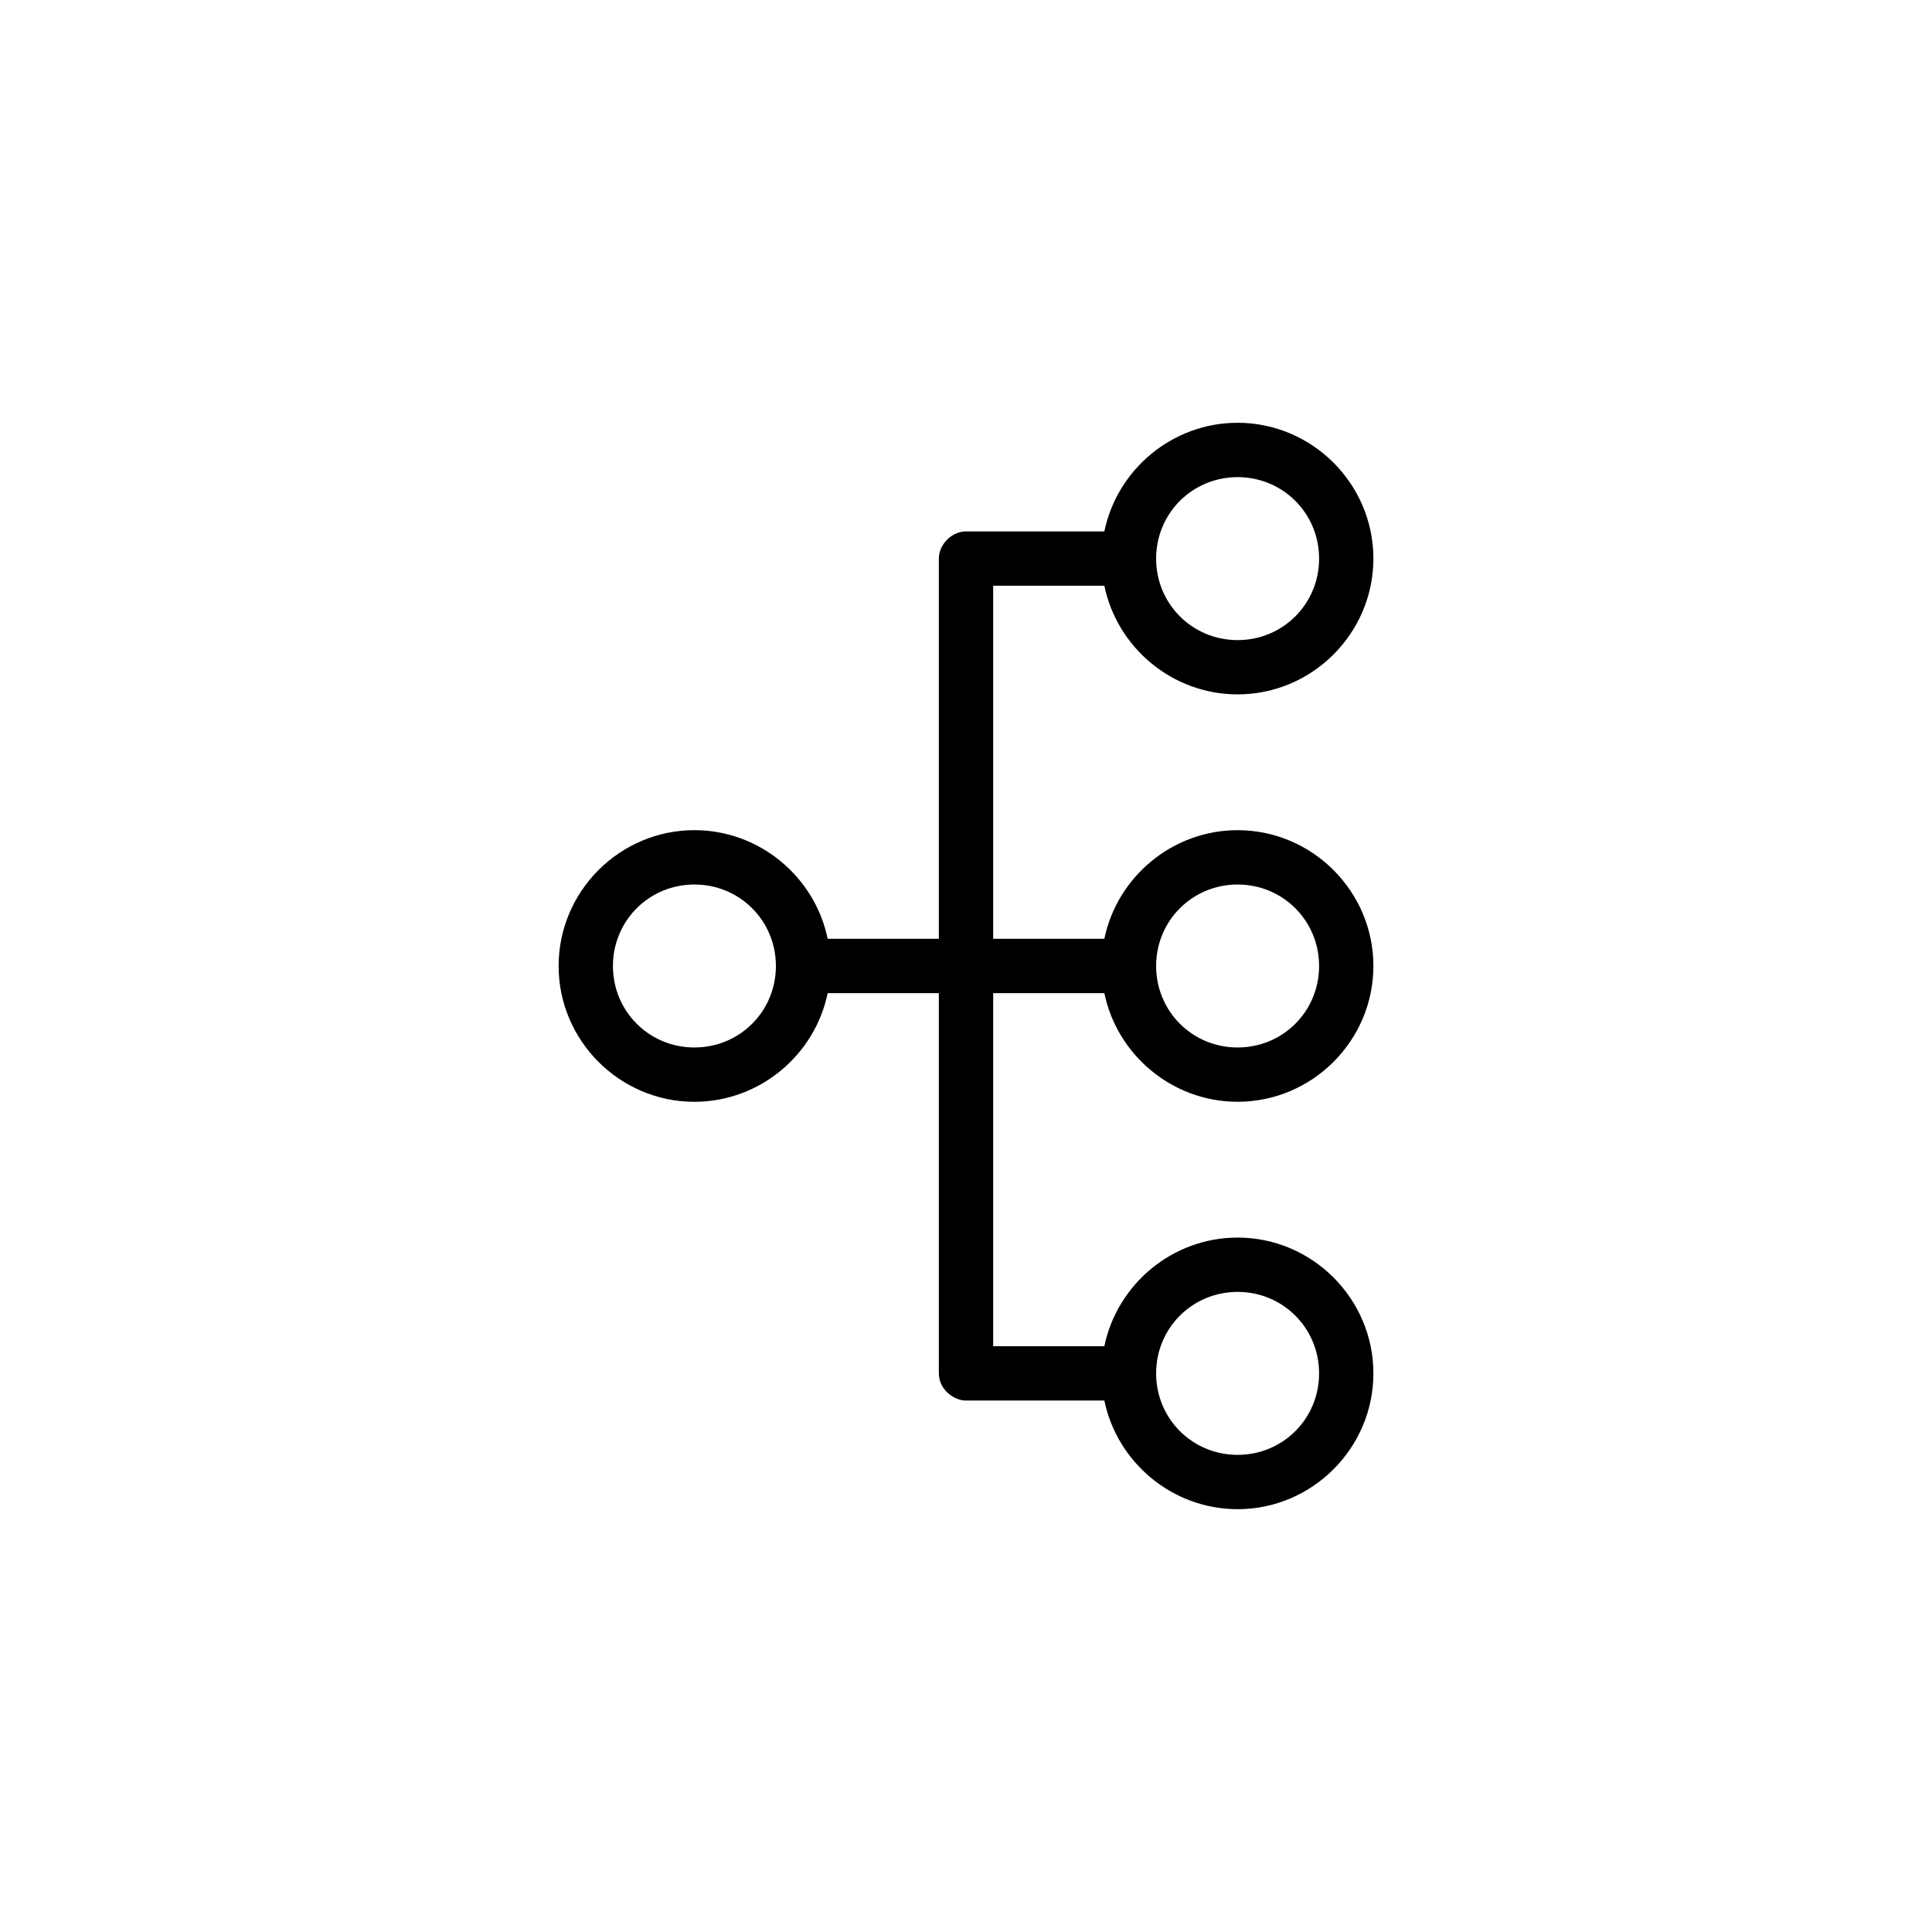
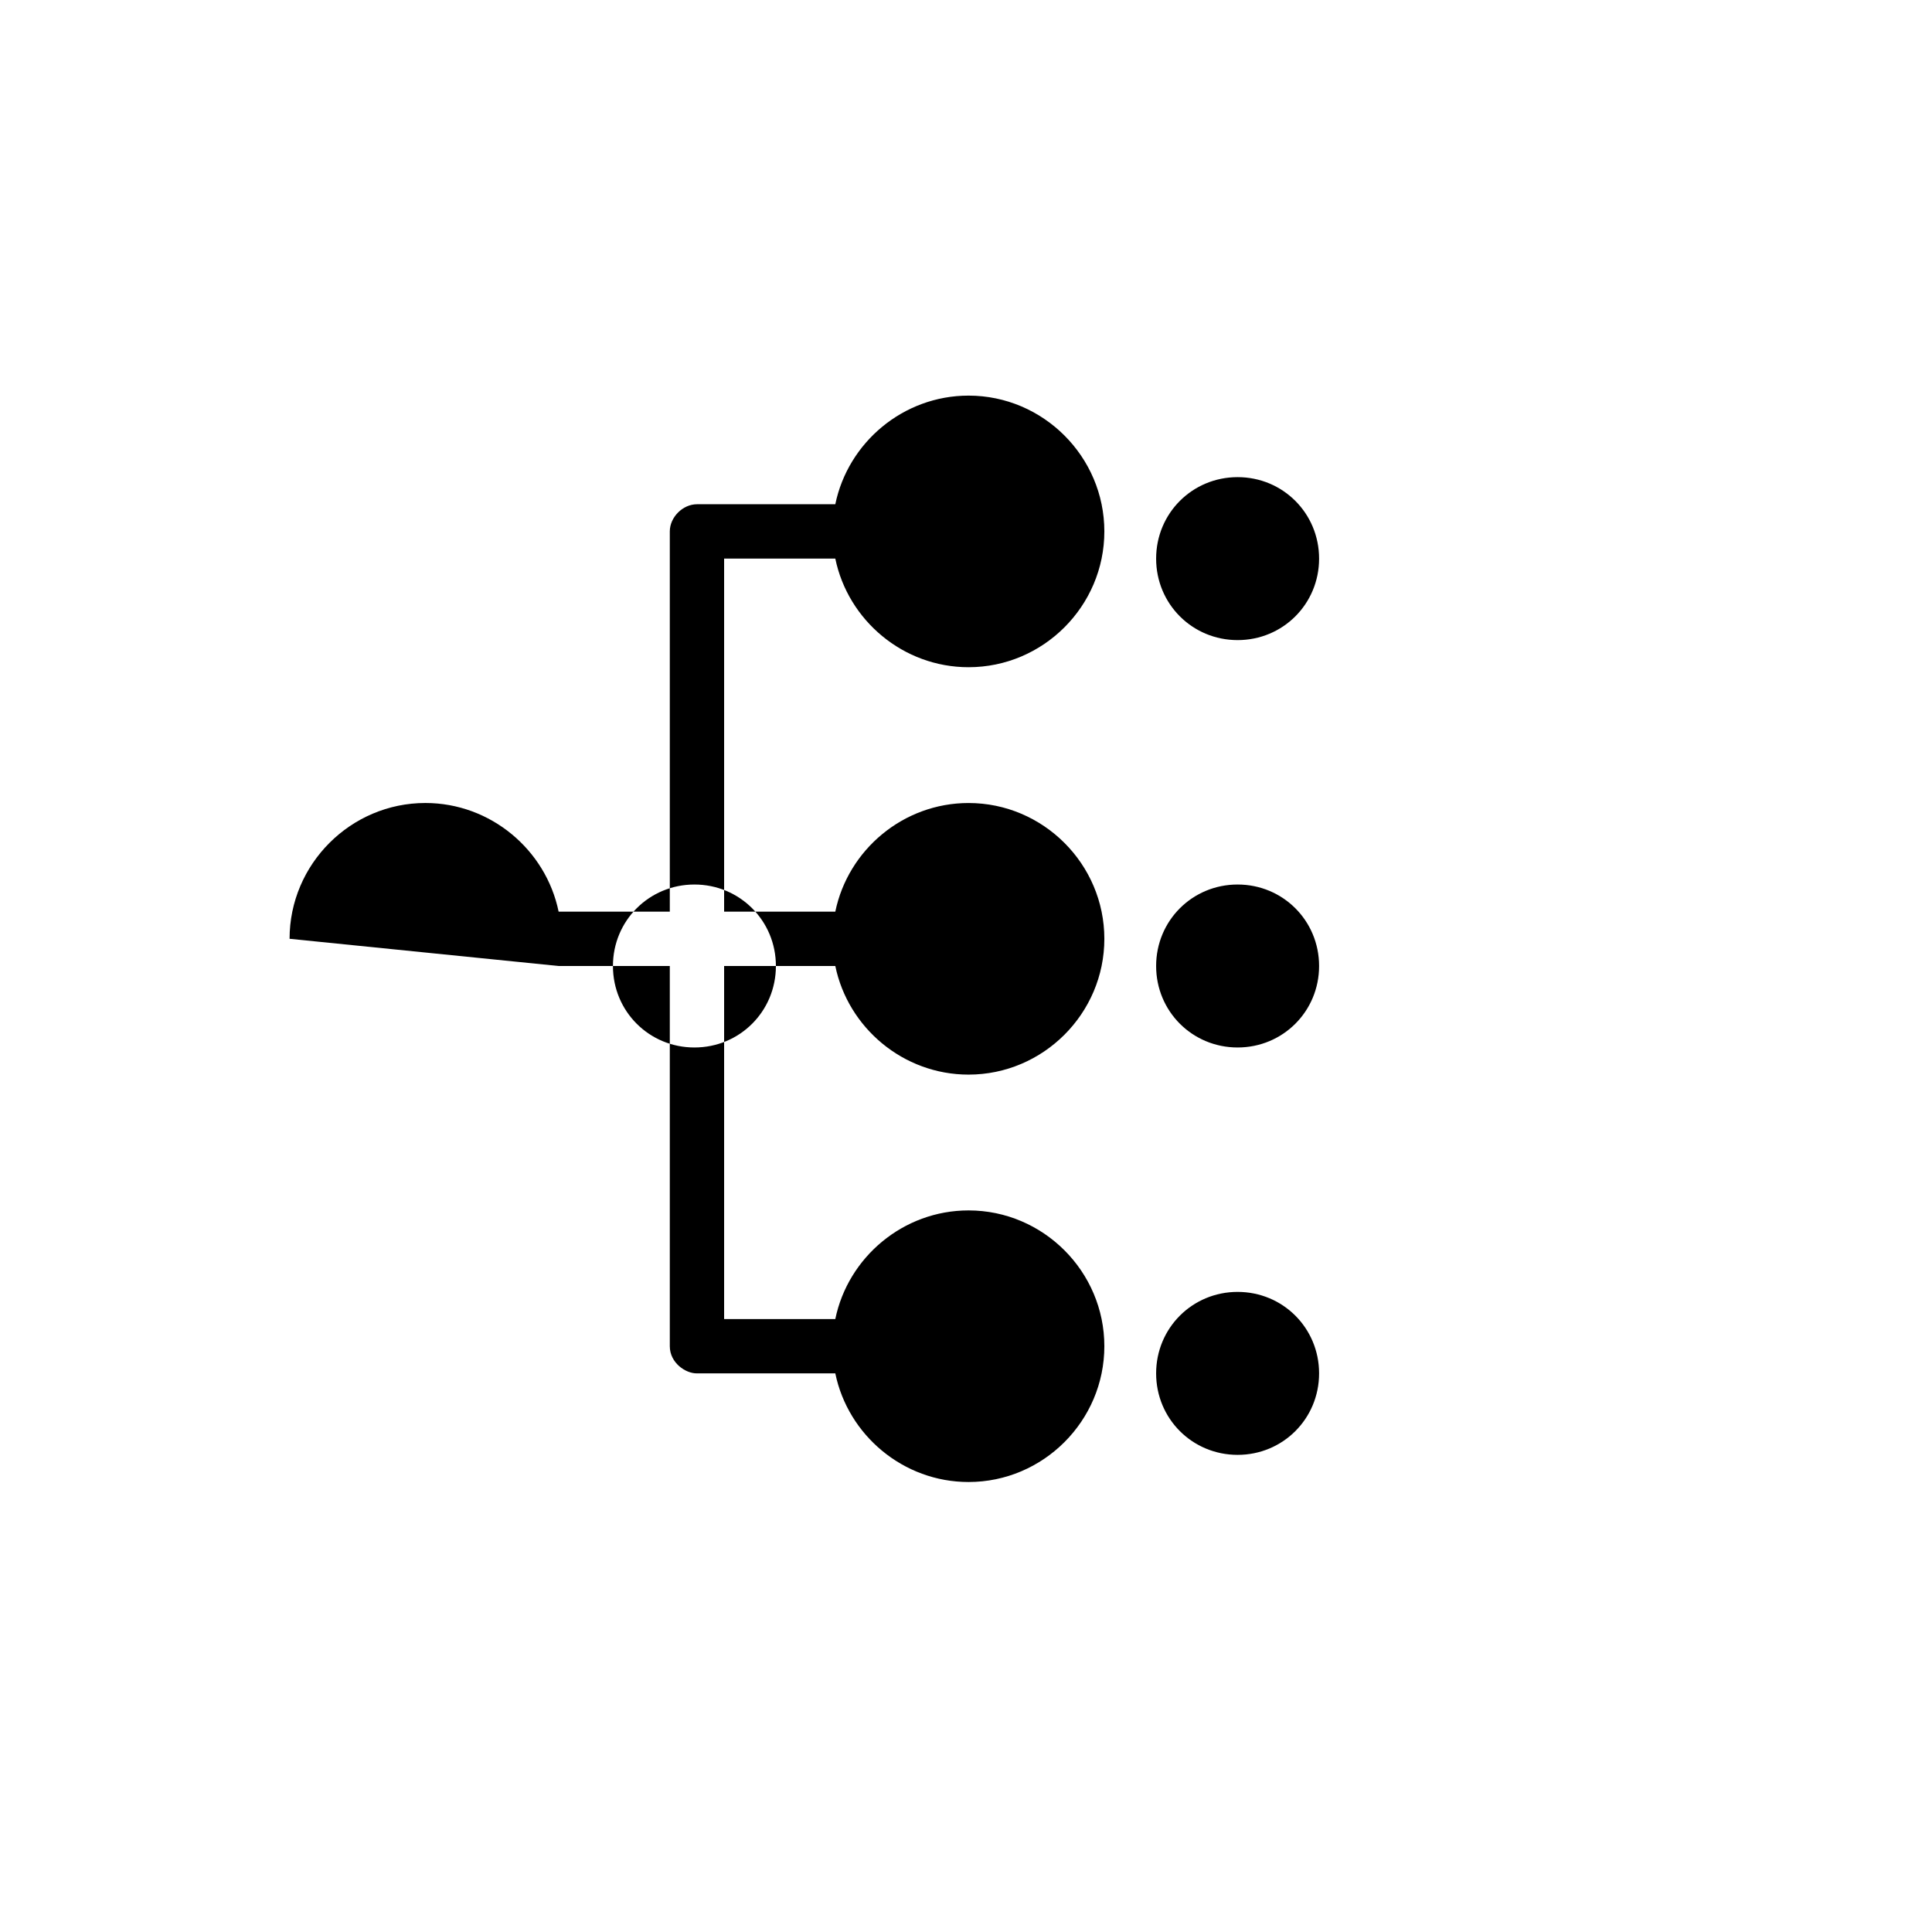
<svg xmlns="http://www.w3.org/2000/svg" fill="#000000" width="800px" height="800px" version="1.1" viewBox="144 144 512 512">
-   <path d="m292.04 400c0 19.789 16.195 35.988 35.988 35.988 17.316 0 31.941-12.43 35.312-28.789h29.465v100.76c0 4.414 4.195 7.25 7.199 7.199h36.66c3.371 16.359 17.996 28.789 35.312 28.789 19.789 0 35.988-16.195 35.988-35.988 0-19.789-16.195-35.988-35.988-35.988-17.316 0-31.941 12.43-35.312 28.789h-29.465v-93.566h29.465c3.371 16.359 17.996 28.789 35.312 28.789 19.789 0 35.988-16.195 35.988-35.988 0-19.789-16.195-35.988-35.988-35.988-17.316 0-31.941 12.43-35.312 28.789h-29.465v-93.566h29.465c3.371 16.359 17.996 28.789 35.312 28.789 19.789 0 35.988-16.195 35.988-35.988 0-19.789-16.195-35.988-35.988-35.988-17.316 0-31.941 12.43-35.312 28.789h-36.66c-3.769 0-7.195 3.43-7.199 7.199v100.76h-29.465c-3.371-16.359-17.996-28.789-35.312-28.789-19.789 0-35.988 16.195-35.988 35.988zm14.395 0c0-12.008 9.582-21.594 21.594-21.594 12.008 0 21.594 9.582 21.594 21.594 0 12.008-9.582 21.594-21.594 21.594-12.008 0-21.594-9.582-21.594-21.594zm143.95 107.96c0-12.008 9.582-21.594 21.594-21.594 12.008 0 21.594 9.582 21.594 21.594 0 12.008-9.582 21.594-21.594 21.594-12.008 0-21.594-9.582-21.594-21.594zm0-107.96c0-12.008 9.582-21.594 21.594-21.594 12.008 0 21.594 9.582 21.594 21.594 0 12.008-9.582 21.594-21.594 21.594-12.008 0-21.594-9.582-21.594-21.594zm0-107.96c0-12.008 9.582-21.594 21.594-21.594 12.008 0 21.594 9.582 21.594 21.594 0 12.008-9.582 21.594-21.594 21.594-12.008 0-21.594-9.582-21.594-21.594z" />
+   <path d="m292.04 400h29.465v100.76c0 4.414 4.195 7.25 7.199 7.199h36.66c3.371 16.359 17.996 28.789 35.312 28.789 19.789 0 35.988-16.195 35.988-35.988 0-19.789-16.195-35.988-35.988-35.988-17.316 0-31.941 12.43-35.312 28.789h-29.465v-93.566h29.465c3.371 16.359 17.996 28.789 35.312 28.789 19.789 0 35.988-16.195 35.988-35.988 0-19.789-16.195-35.988-35.988-35.988-17.316 0-31.941 12.43-35.312 28.789h-29.465v-93.566h29.465c3.371 16.359 17.996 28.789 35.312 28.789 19.789 0 35.988-16.195 35.988-35.988 0-19.789-16.195-35.988-35.988-35.988-17.316 0-31.941 12.43-35.312 28.789h-36.66c-3.769 0-7.195 3.43-7.199 7.199v100.76h-29.465c-3.371-16.359-17.996-28.789-35.312-28.789-19.789 0-35.988 16.195-35.988 35.988zm14.395 0c0-12.008 9.582-21.594 21.594-21.594 12.008 0 21.594 9.582 21.594 21.594 0 12.008-9.582 21.594-21.594 21.594-12.008 0-21.594-9.582-21.594-21.594zm143.95 107.96c0-12.008 9.582-21.594 21.594-21.594 12.008 0 21.594 9.582 21.594 21.594 0 12.008-9.582 21.594-21.594 21.594-12.008 0-21.594-9.582-21.594-21.594zm0-107.96c0-12.008 9.582-21.594 21.594-21.594 12.008 0 21.594 9.582 21.594 21.594 0 12.008-9.582 21.594-21.594 21.594-12.008 0-21.594-9.582-21.594-21.594zm0-107.96c0-12.008 9.582-21.594 21.594-21.594 12.008 0 21.594 9.582 21.594 21.594 0 12.008-9.582 21.594-21.594 21.594-12.008 0-21.594-9.582-21.594-21.594z" />
</svg>